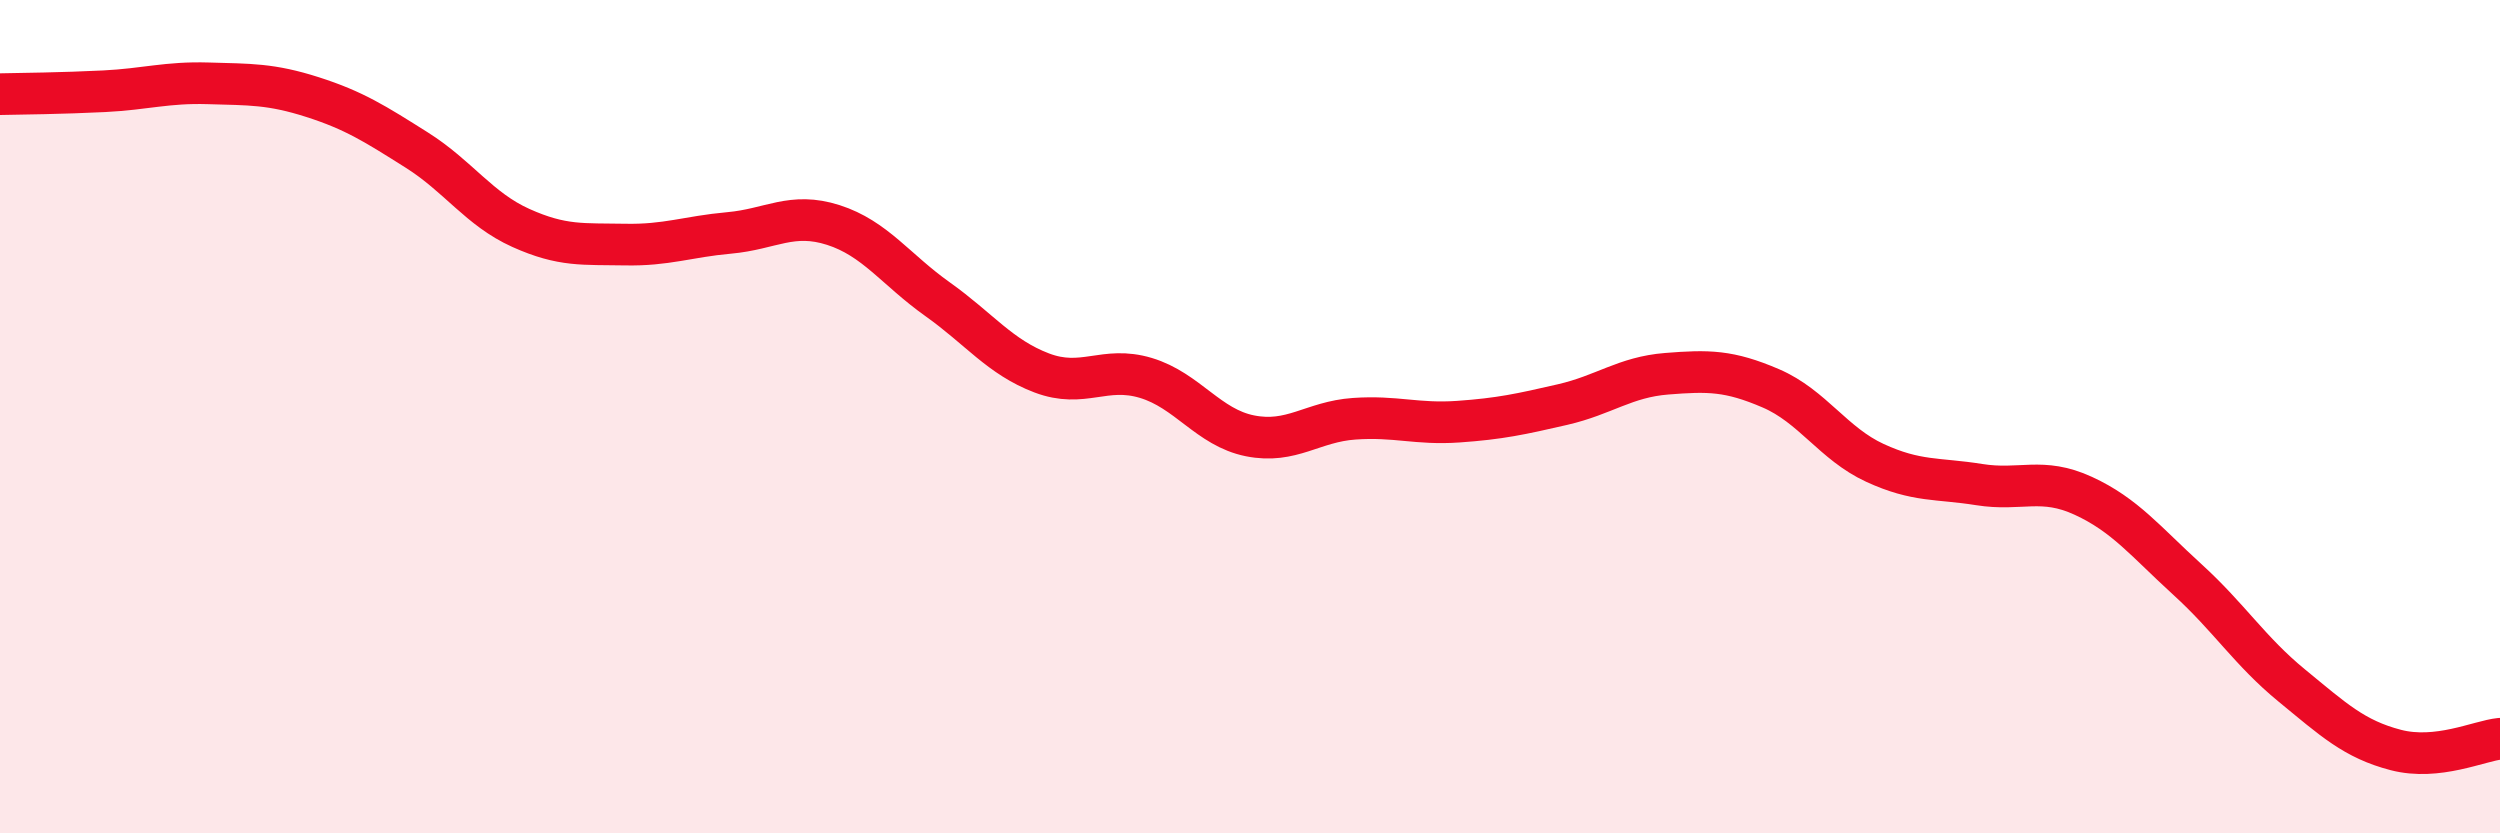
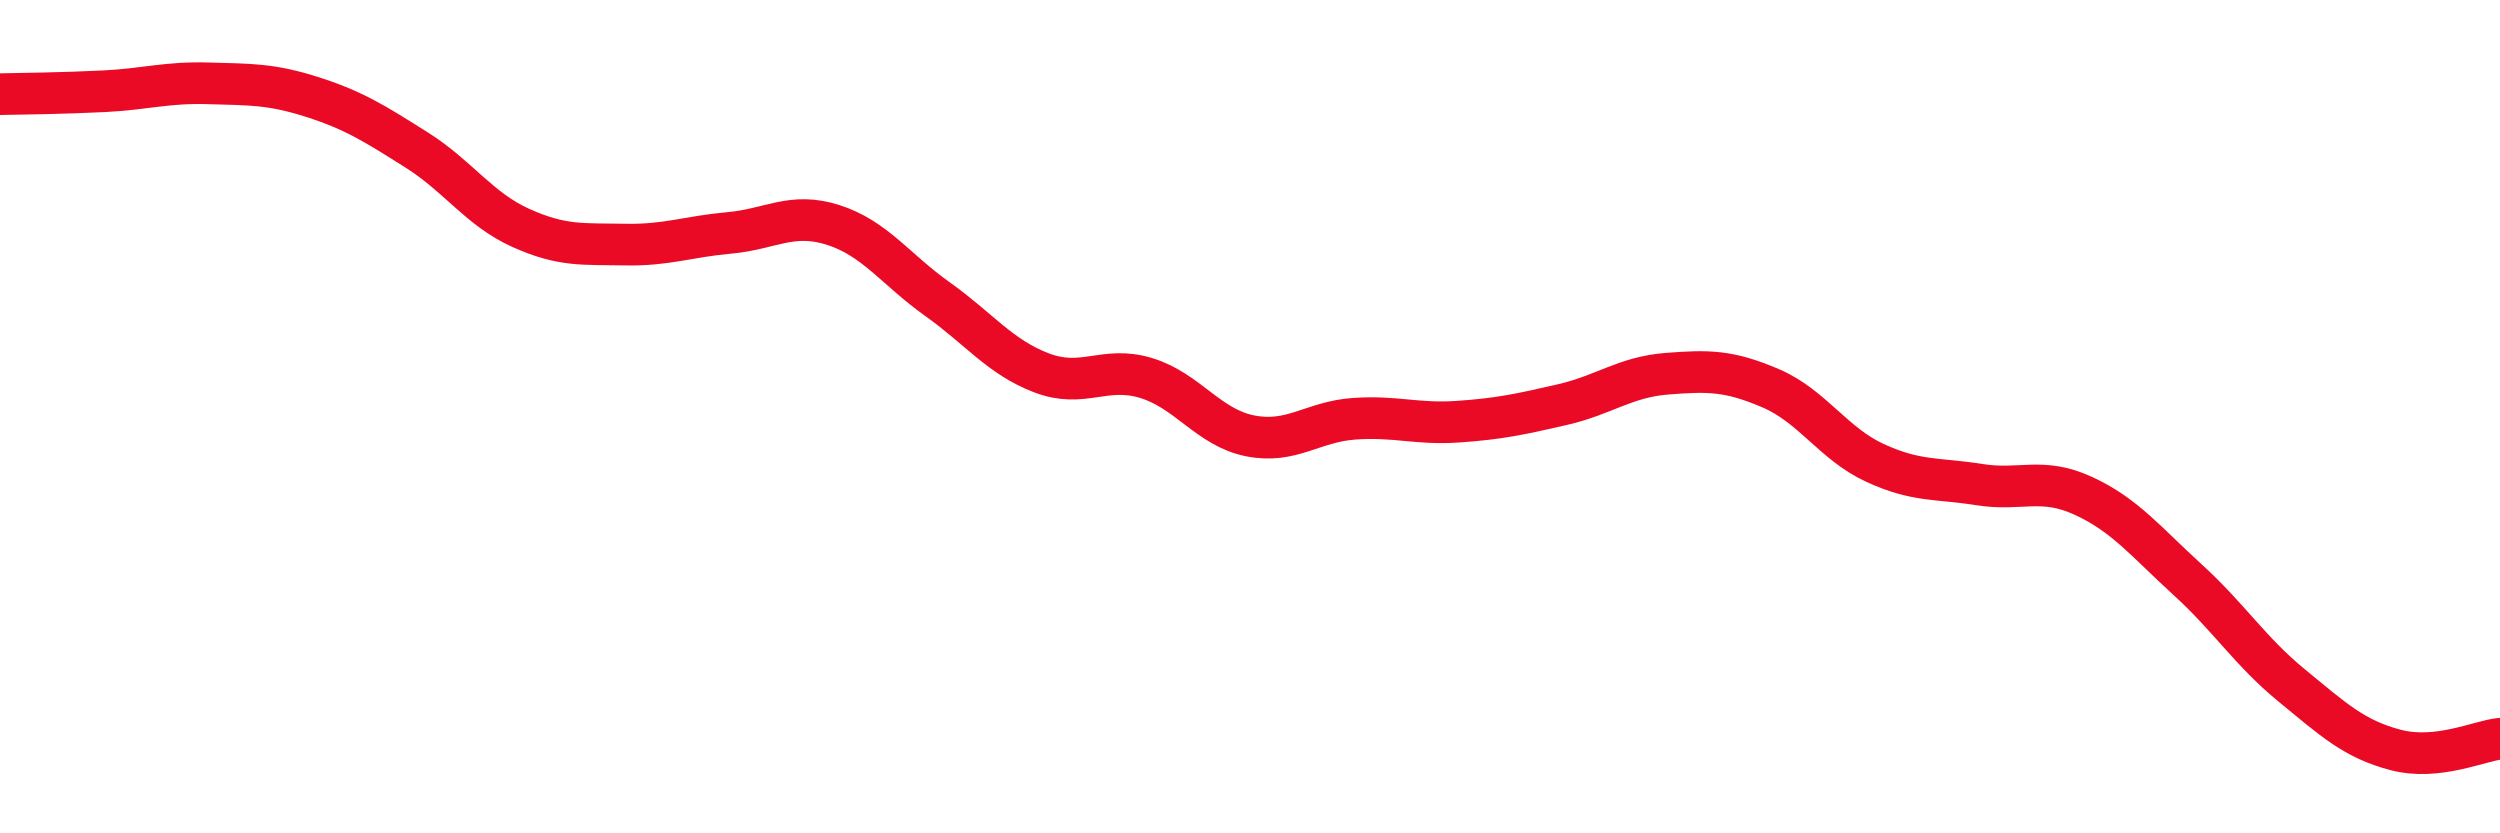
<svg xmlns="http://www.w3.org/2000/svg" width="60" height="20" viewBox="0 0 60 20">
-   <path d="M 0,2.26 C 0.5,2.25 1.5,2.24 2.5,2.19 C 3.5,2.14 4,1.97 5,2 C 6,2.03 6.5,2.01 7.5,2.33 C 8.5,2.65 9,2.97 10,3.6 C 11,4.23 11.5,5.02 12.5,5.47 C 13.5,5.92 14,5.85 15,5.87 C 16,5.89 16.5,5.68 17.5,5.59 C 18.5,5.5 19,5.08 20,5.4 C 21,5.72 21.5,6.47 22.5,7.18 C 23.5,7.89 24,8.57 25,8.95 C 26,9.33 26.5,8.77 27.5,9.07 C 28.5,9.37 29,10.26 30,10.46 C 31,10.66 31.5,10.12 32.5,10.05 C 33.5,9.98 34,10.19 35,10.12 C 36,10.05 36.5,9.94 37.5,9.71 C 38.5,9.48 39,9.05 40,8.97 C 41,8.89 41.5,8.89 42.5,9.32 C 43.5,9.75 44,10.65 45,11.11 C 46,11.57 46.5,11.47 47.5,11.63 C 48.5,11.79 49,11.44 50,11.9 C 51,12.36 51.5,13 52.5,13.91 C 53.5,14.82 54,15.63 55,16.45 C 56,17.27 56.5,17.74 57.5,18 C 58.5,18.26 59.5,17.78 60,17.73L60 20L0 20Z" fill="#EB0A25" opacity="0.1" stroke-linecap="round" stroke-linejoin="round" />
  <path d="M 0,2.26 C 0.5,2.25 1.5,2.24 2.5,2.19 C 3.5,2.14 4,1.97 5,2 C 6,2.03 6.5,2.01 7.5,2.33 C 8.5,2.65 9,2.97 10,3.6 C 11,4.23 11.5,5.02 12.5,5.47 C 13.5,5.92 14,5.85 15,5.87 C 16,5.89 16.5,5.68 17.5,5.59 C 18.5,5.5 19,5.08 20,5.4 C 21,5.72 21.5,6.47 22.5,7.18 C 23.5,7.89 24,8.57 25,8.95 C 26,9.33 26.5,8.77 27.5,9.07 C 28.5,9.37 29,10.26 30,10.46 C 31,10.66 31.5,10.12 32.5,10.05 C 33.5,9.98 34,10.19 35,10.12 C 36,10.05 36.5,9.94 37.5,9.71 C 38.5,9.48 39,9.05 40,8.97 C 41,8.89 41.5,8.89 42.5,9.32 C 43.5,9.75 44,10.65 45,11.11 C 46,11.57 46.5,11.47 47.5,11.63 C 48.5,11.79 49,11.44 50,11.9 C 51,12.36 51.5,13 52.5,13.91 C 53.5,14.82 54,15.63 55,16.45 C 56,17.27 56.5,17.74 57.5,18 C 58.5,18.26 59.5,17.78 60,17.73" stroke="#EB0A25" stroke-width="1" fill="none" stroke-linecap="round" stroke-linejoin="round" />
</svg>